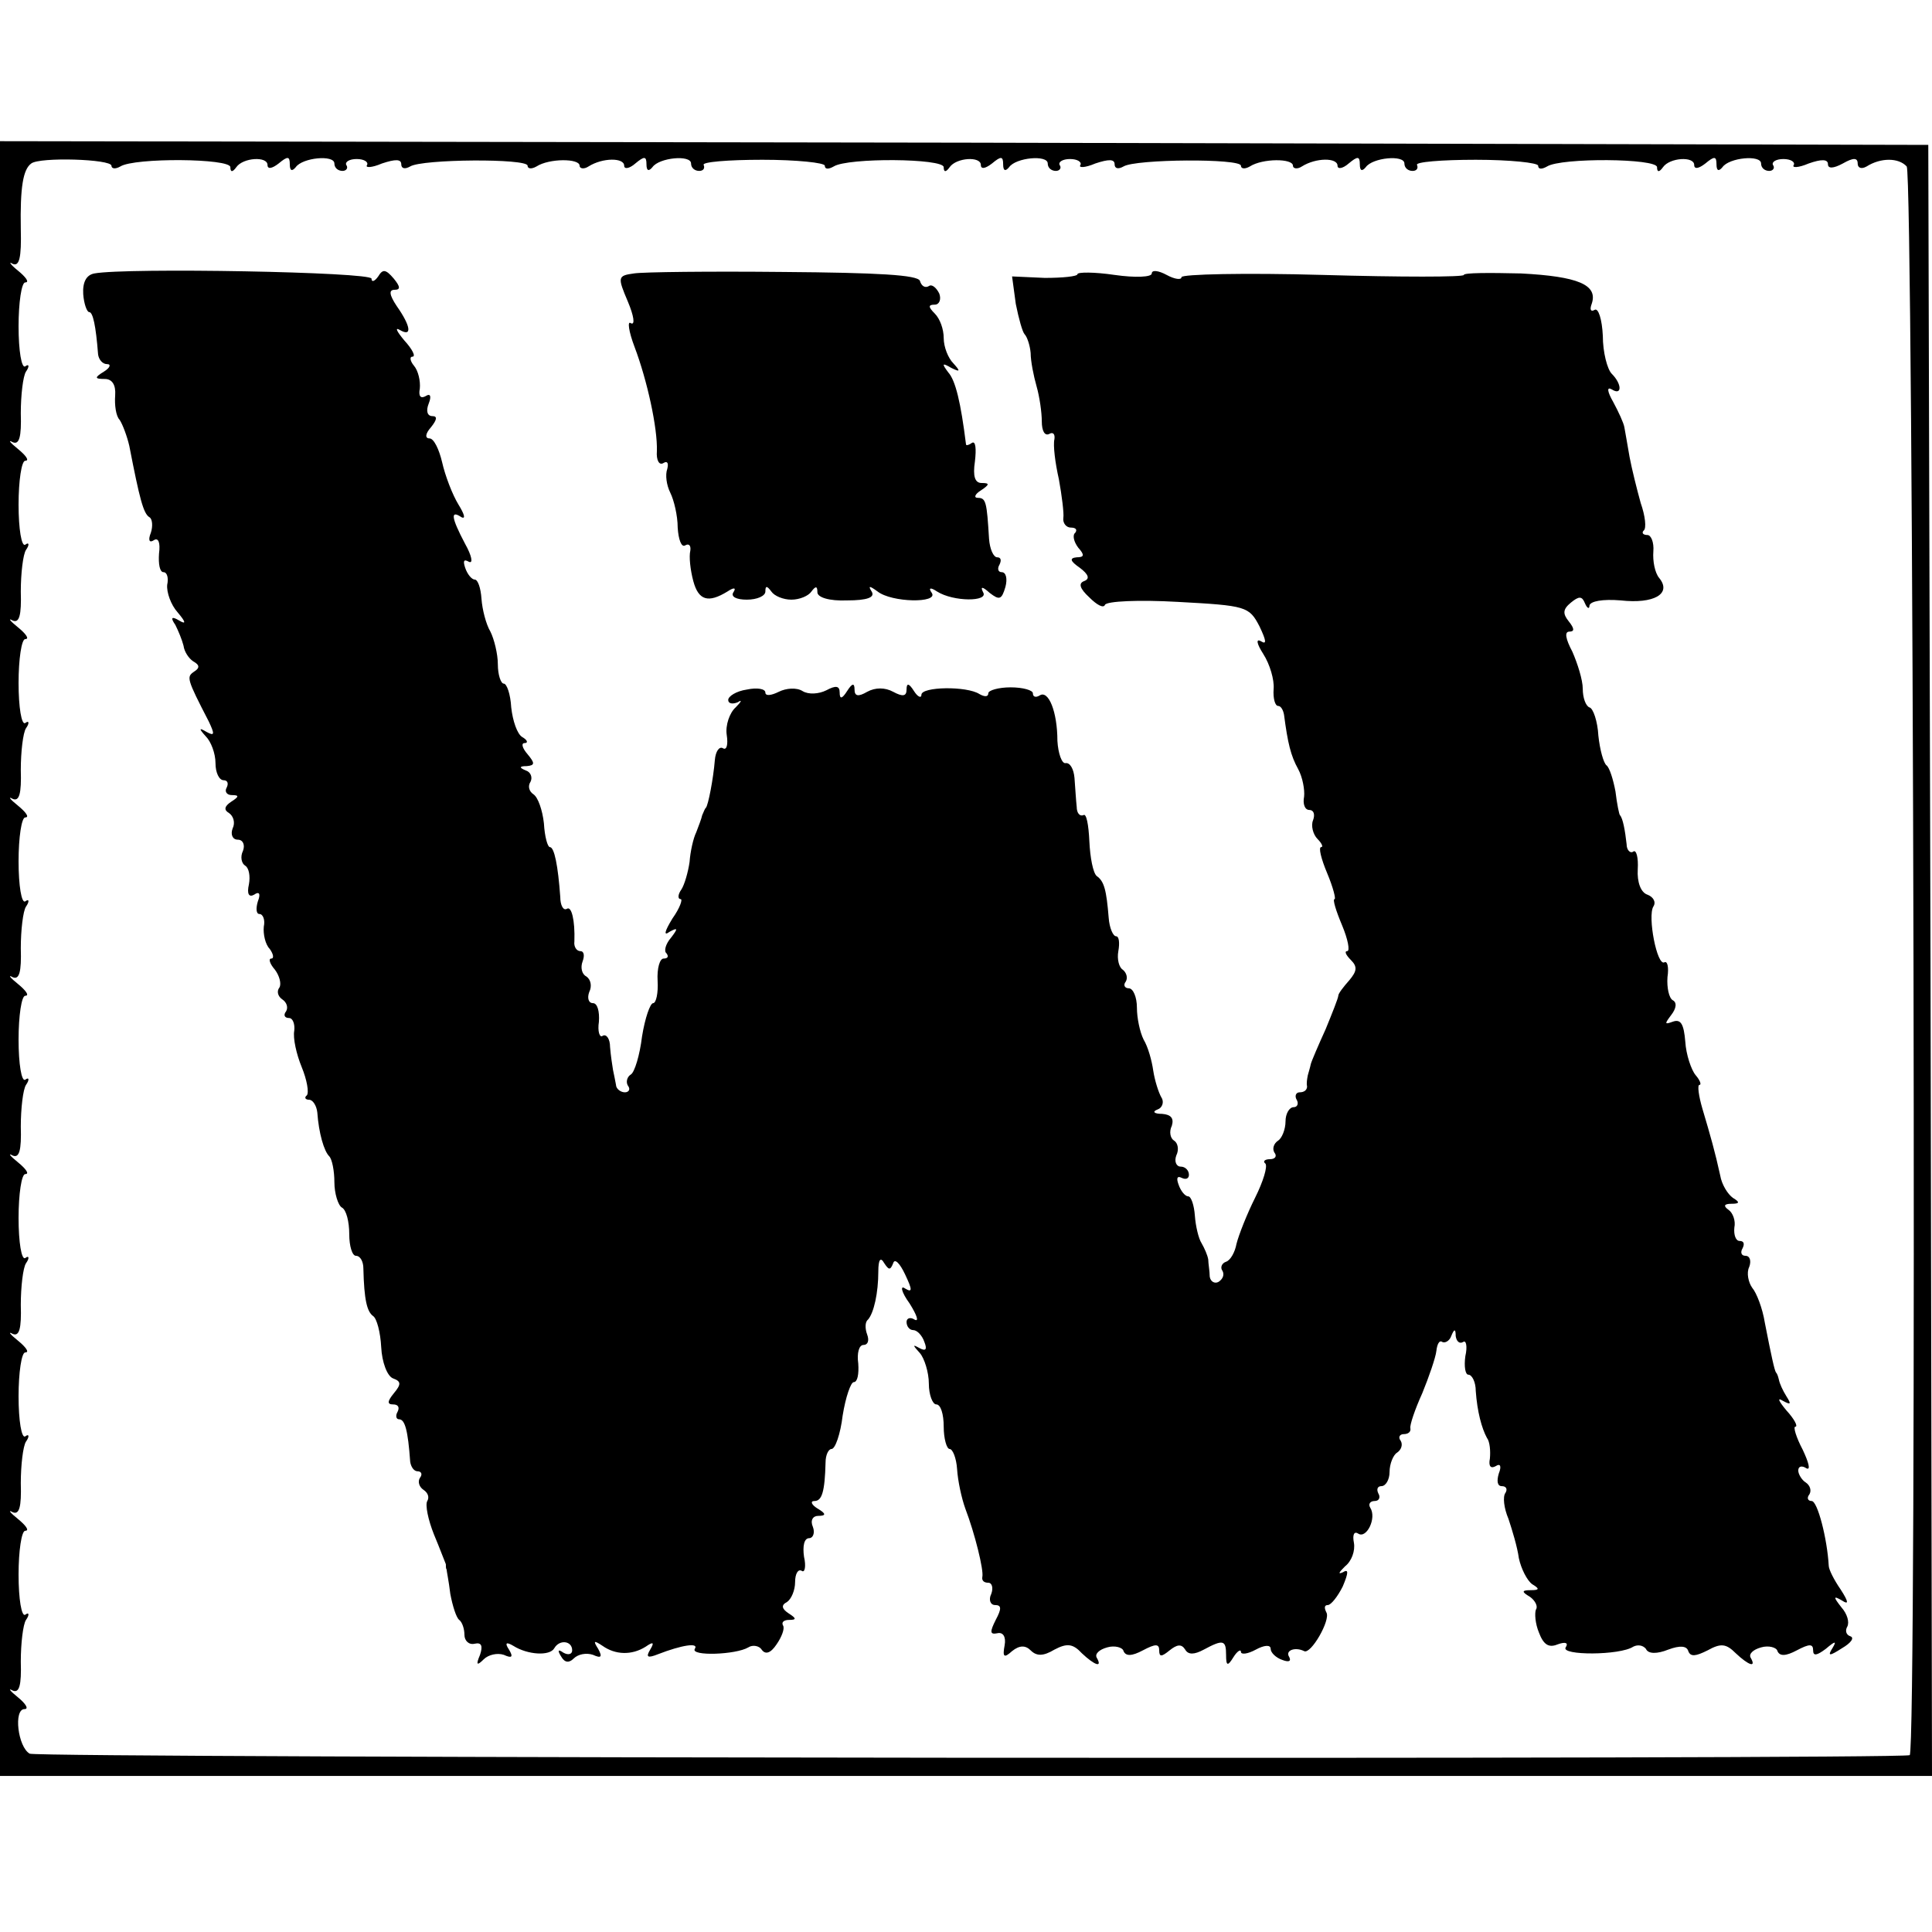
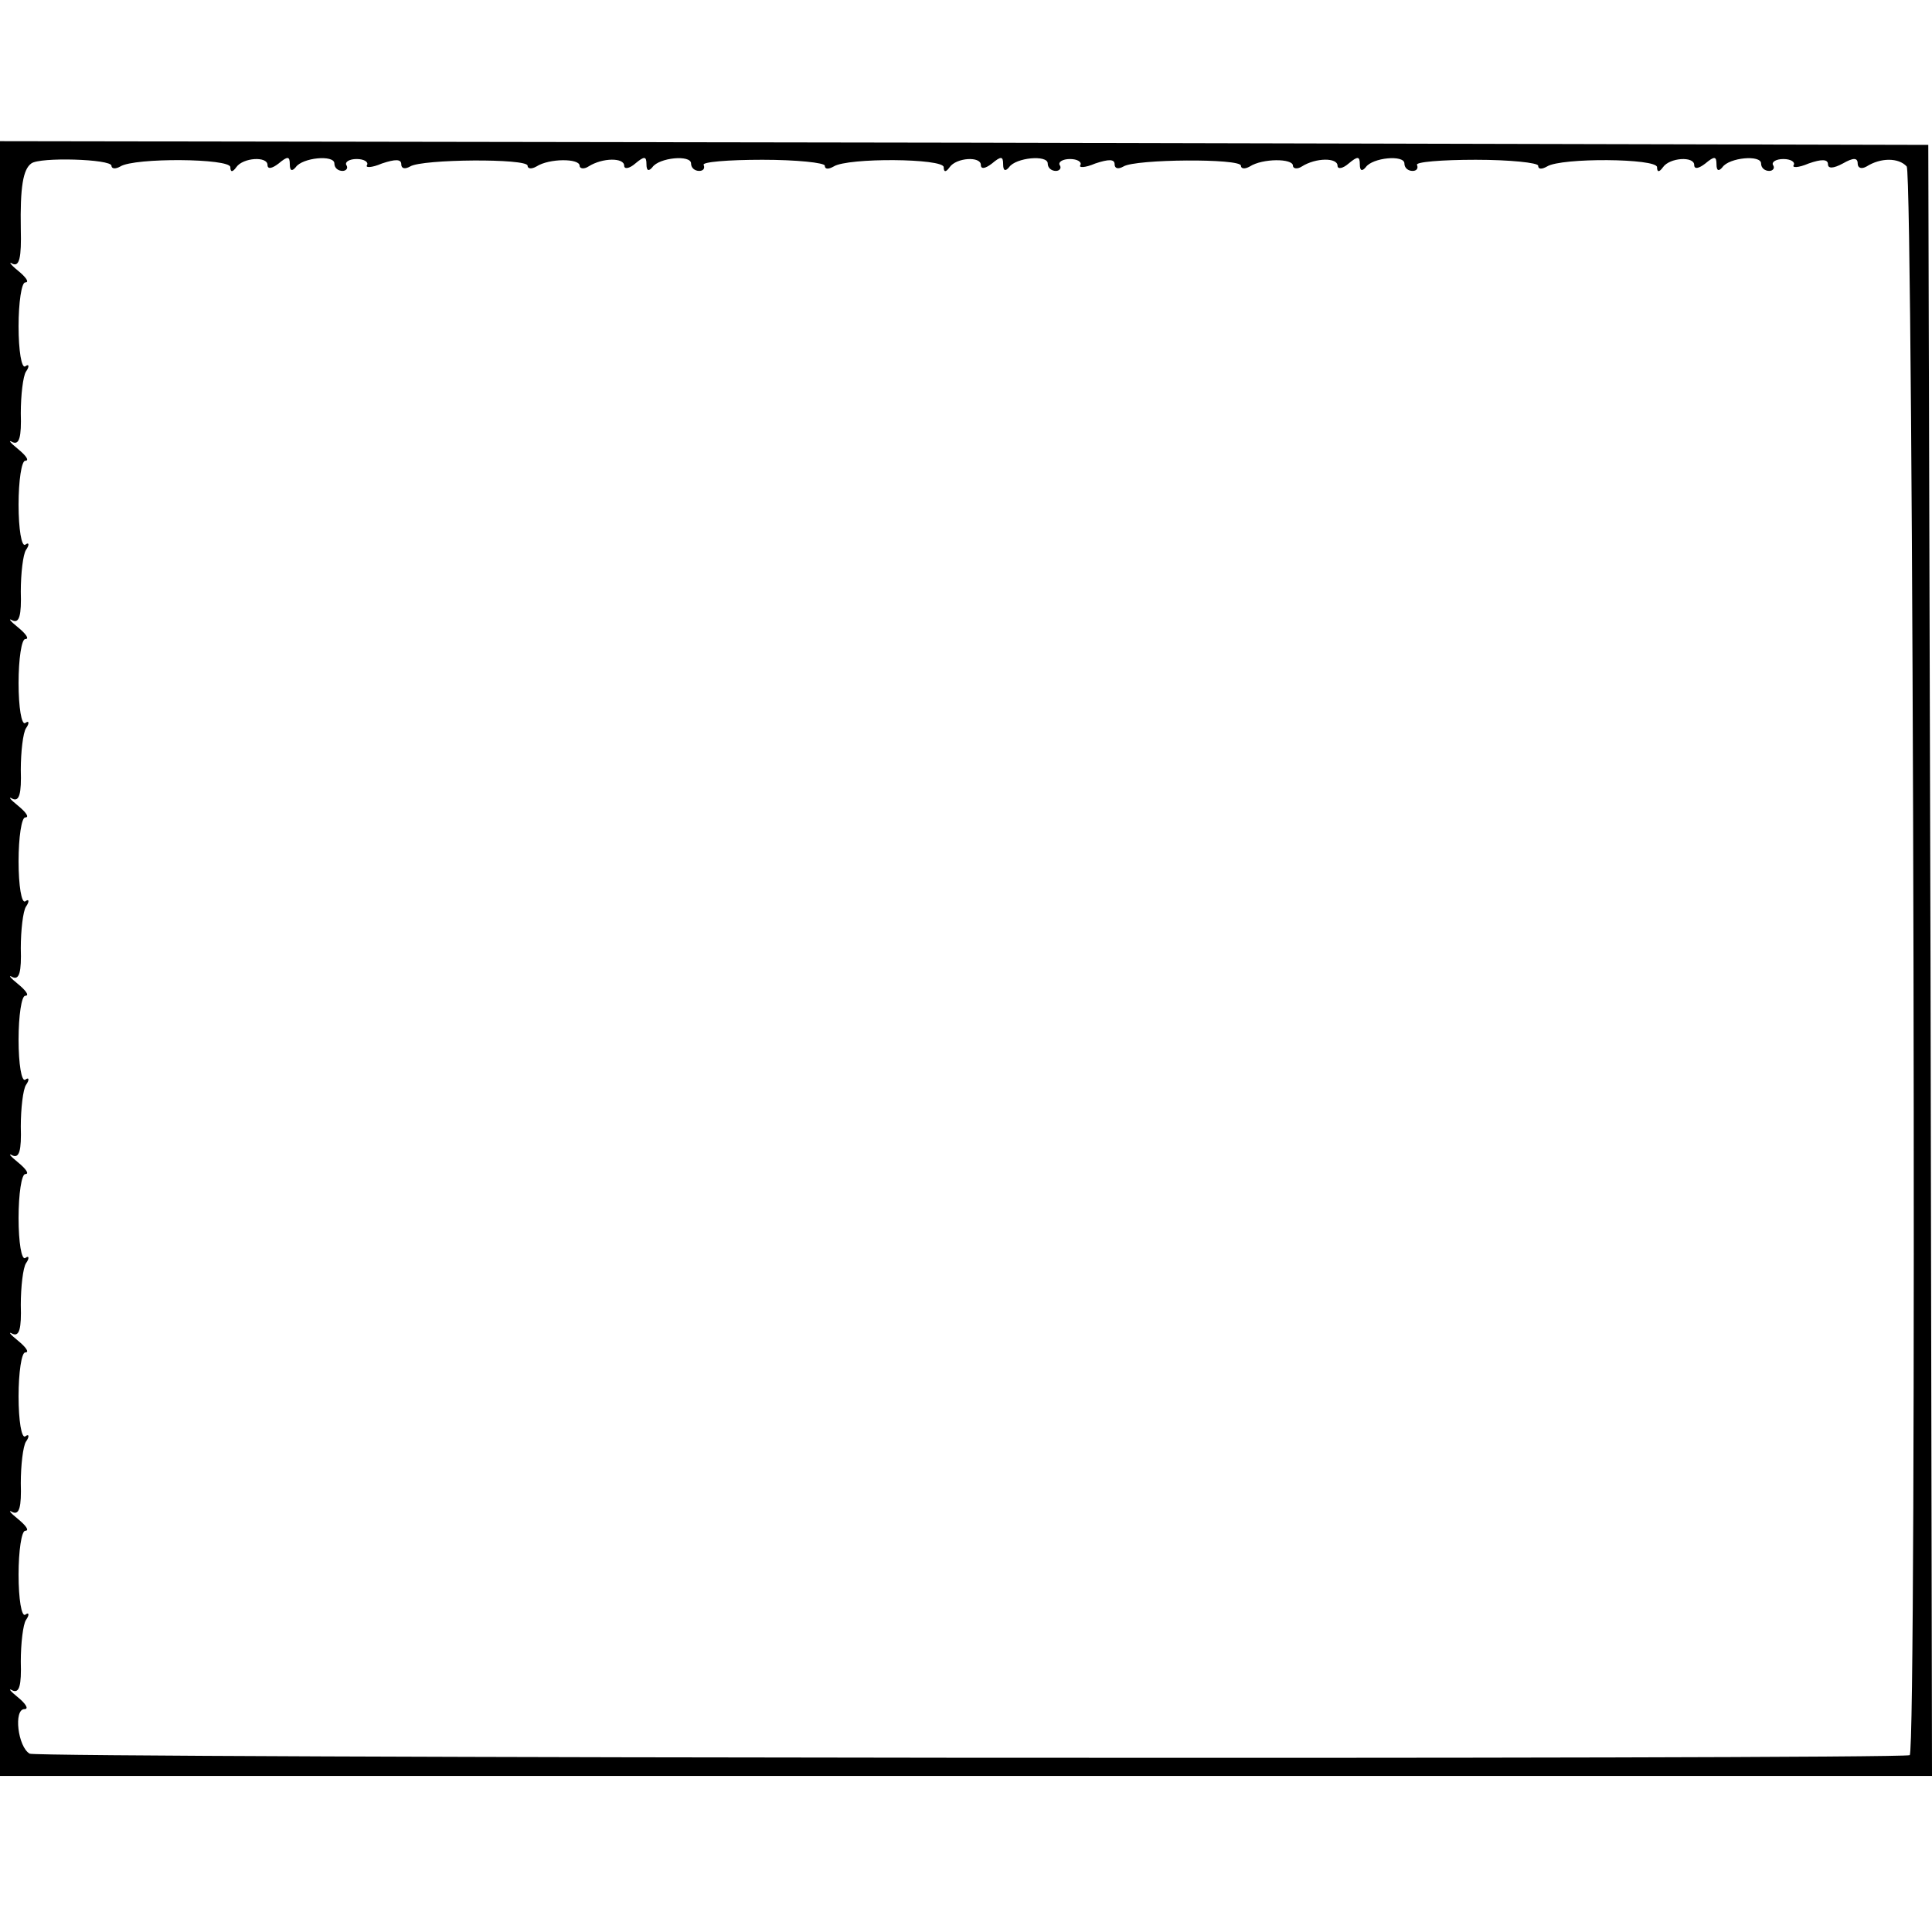
<svg xmlns="http://www.w3.org/2000/svg" version="1.0" width="260pt" height="260pt" viewBox="0 0 260 260" preserveAspectRatio="xMidYMid meet">
  <g transform="translate(0,260) scale(0.1,-0.1)" fill="#000000" stroke="none">
-     <path d="M0 1310 l0 -1100 1300 0 1300 0 -2 1098 -3 1097 -1297 3 -1298 2 0 -1100z m150 1067 c0 -4 5 -5 12 -1 19 12 148 11 148 -1 0 -7 3 -7 8 0 9 13 42 15 42 3 0 -6 6 -5 15 2 12 10 15 10 15 -1 0 -9 3 -10 8 -4 9 13 52 17 52 5 0 -6 5 -10 11 -10 5 0 8 4 5 8 -2 4 4 8 14 8 10 0 16 -4 14 -8 -3 -4 6 -4 20 2 18 6 26 6 26 -1 0 -6 5 -7 12 -3 16 10 158 11 158 1 0 -4 5 -5 12 -1 17 11 58 11 58 1 0 -4 6 -5 12 -1 19 12 48 12 48 1 0 -5 7 -4 15 3 12 10 15 10 15 -1 0 -9 3 -10 8 -4 9 13 52 17 52 5 0 -6 5 -10 11 -10 5 0 8 3 6 8 -3 4 33 7 79 7 46 0 84 -4 84 -8 0 -5 5 -5 12 -1 19 12 148 11 148 -1 0 -7 3 -7 8 0 9 13 42 15 42 3 0 -6 6 -5 15 2 12 10 15 10 15 -1 0 -9 3 -10 8 -4 9 13 52 17 52 5 0 -6 5 -10 11 -10 5 0 8 4 5 8 -2 4 4 8 14 8 10 0 16 -4 14 -8 -3 -4 6 -4 20 2 18 6 26 6 26 -1 0 -6 5 -7 12 -3 16 10 158 11 158 1 0 -4 5 -5 12 -1 17 11 58 11 58 1 0 -4 6 -5 12 -1 19 12 48 12 48 1 0 -5 7 -4 15 3 12 10 15 10 15 -1 0 -9 3 -10 8 -4 9 13 52 17 52 5 0 -6 5 -10 11 -10 5 0 8 3 6 8 -3 4 33 7 79 7 46 0 84 -4 84 -8 0 -5 5 -5 12 -1 19 12 148 11 148 -1 0 -7 3 -7 8 0 9 13 42 15 42 3 0 -6 6 -5 15 2 12 10 15 10 15 -1 0 -9 3 -10 8 -4 9 13 52 17 52 5 0 -6 5 -10 11 -10 5 0 8 4 5 8 -2 4 4 8 14 8 10 0 16 -4 14 -8 -3 -4 6 -4 20 2 17 6 26 6 26 -1 0 -6 7 -6 20 1 14 8 20 8 20 0 0 -6 5 -8 12 -4 19 12 43 12 54 0 9 -11 14 -2135 4 -2138 -19 -6 -2518 -4 -2530 2 -16 9 -22 60 -7 60 6 0 2 7 -9 16 -10 8 -14 13 -7 9 9 -4 12 7 11 39 0 24 3 50 7 56 5 7 4 11 -1 7 -5 -3 -9 21 -9 54 0 32 4 59 9 59 6 0 1 7 -10 16 -10 8 -14 13 -7 9 9 -4 12 7 11 39 0 24 3 50 7 56 5 7 4 11 -1 7 -5 -3 -9 21 -9 54 0 32 4 59 9 59 6 0 1 7 -10 16 -10 8 -14 13 -7 9 9 -4 12 7 11 39 0 24 3 50 7 56 5 7 4 11 -1 7 -5 -3 -9 21 -9 54 0 32 4 59 9 59 6 0 1 7 -10 16 -10 8 -14 13 -7 9 9 -4 12 7 11 39 0 24 3 50 7 56 5 7 4 11 -1 7 -5 -3 -9 21 -9 54 0 32 4 59 9 59 6 0 1 7 -10 16 -10 8 -14 13 -7 9 9 -4 12 7 11 39 0 24 3 50 7 56 5 7 4 11 -1 7 -5 -3 -9 21 -9 54 0 32 4 59 9 59 6 0 1 7 -10 16 -10 8 -14 13 -7 9 9 -4 12 7 11 39 0 24 3 50 7 56 5 7 4 11 -1 7 -5 -3 -9 21 -9 54 0 32 4 59 9 59 6 0 1 7 -10 16 -10 8 -14 13 -7 9 9 -4 12 7 11 39 0 24 3 50 7 56 5 7 4 11 -1 7 -5 -3 -9 21 -9 54 0 32 4 59 9 59 6 0 1 7 -10 16 -10 8 -14 13 -7 9 9 -4 12 7 11 39 0 24 3 50 7 56 5 7 4 11 -1 7 -5 -3 -9 21 -9 54 0 32 4 59 9 59 6 0 1 7 -10 16 -10 8 -13 13 -7 9 9 -4 12 8 11 47 -1 56 3 80 14 88 11 9 108 6 108 -3z" />
-     <path d="M127 2232 c-11 -2 -16 -12 -15 -28 1 -13 5 -24 8 -24 5 0 9 -18 12 -57 1 -7 6 -13 12 -13 6 0 4 -5 -4 -10 -13 -8 -13 -10 1 -10 10 0 15 -8 14 -22 -1 -13 1 -28 6 -33 4 -6 10 -22 13 -35 14 -72 19 -91 27 -96 4 -2 5 -12 2 -21 -4 -10 -2 -14 4 -10 6 4 9 -3 7 -18 -1 -14 1 -25 6 -25 5 0 7 -8 5 -17 -1 -10 5 -27 14 -37 11 -13 12 -17 2 -11 -10 6 -12 4 -5 -6 4 -8 9 -20 11 -28 1 -8 7 -17 13 -21 9 -5 9 -9 1 -14 -10 -7 -10 -9 20 -67 8 -17 8 -20 -3 -14 -10 6 -11 5 -1 -6 7 -7 13 -23 13 -36 0 -13 5 -23 11 -23 5 0 7 -4 4 -10 -3 -5 0 -10 7 -10 10 0 10 -2 -1 -9 -9 -6 -10 -11 -3 -15 6 -4 9 -13 5 -21 -3 -8 0 -15 7 -15 7 0 10 -7 7 -15 -4 -8 -2 -17 3 -20 5 -3 7 -14 5 -25 -3 -13 0 -18 7 -14 7 5 9 1 5 -9 -3 -10 -2 -17 2 -17 5 0 8 -8 6 -17 -1 -10 2 -24 8 -30 5 -7 6 -13 2 -13 -4 0 -2 -7 5 -15 6 -8 9 -19 6 -24 -4 -5 -2 -12 4 -16 6 -4 8 -11 5 -16 -4 -5 -2 -9 4 -9 5 0 8 -8 7 -17 -2 -10 3 -32 10 -49 7 -17 10 -34 7 -38 -4 -3 -2 -6 3 -6 5 0 10 -8 11 -17 2 -28 9 -52 16 -59 4 -4 7 -20 7 -35 0 -15 5 -31 10 -34 6 -3 10 -19 10 -36 0 -16 4 -29 9 -29 6 0 10 -8 10 -17 1 -43 5 -58 13 -64 5 -3 10 -22 11 -42 1 -20 8 -39 16 -42 11 -4 11 -8 1 -20 -9 -11 -9 -15 -1 -15 7 0 9 -4 6 -10 -3 -5 -2 -10 2 -10 8 0 12 -15 15 -57 1 -7 5 -13 10 -13 5 0 7 -4 3 -9 -3 -5 -1 -12 5 -16 6 -4 8 -10 5 -15 -3 -5 1 -25 9 -45 8 -19 15 -38 16 -40 0 -3 0 -6 1 -7 0 -2 3 -16 5 -33 3 -16 8 -32 12 -35 4 -3 7 -12 7 -20 0 -8 6 -14 14 -12 9 2 11 -3 7 -15 -6 -14 -4 -15 5 -6 6 6 18 9 27 6 11 -5 13 -3 7 7 -6 9 -4 11 6 5 19 -12 49 -14 55 -3 7 12 24 10 24 -3 0 -5 -5 -7 -12 -3 -7 5 -8 3 -3 -5 5 -9 11 -9 17 -3 6 6 17 8 26 5 11 -5 13 -3 7 8 -7 11 -6 12 6 4 17 -12 39 -13 58 -1 10 7 12 6 6 -4 -6 -10 -4 -12 11 -6 31 12 55 16 49 7 -6 -10 55 -8 72 2 6 4 15 2 18 -3 5 -7 12 -5 20 7 7 10 11 21 9 25 -3 5 1 8 8 8 10 0 10 2 -1 9 -9 6 -10 11 -2 15 6 4 11 16 11 27 0 11 4 18 9 15 4 -3 6 6 3 19 -2 14 0 25 7 25 5 0 8 7 5 15 -4 9 0 15 7 15 11 0 11 3 -1 10 -8 5 -10 10 -4 10 10 0 14 12 15 52 0 10 4 18 8 18 5 0 12 20 15 45 4 25 11 45 15 45 5 0 7 11 6 25 -2 14 1 25 7 25 6 0 8 6 5 14 -3 8 -3 17 1 20 8 9 14 36 14 65 0 16 3 20 8 11 6 -9 8 -10 12 0 2 7 9 0 16 -15 10 -21 10 -25 0 -19 -7 5 -5 -5 6 -20 10 -16 13 -25 7 -22 -6 4 -11 2 -11 -3 0 -6 4 -11 9 -11 5 0 12 -7 15 -16 4 -10 2 -13 -7 -8 -9 5 -9 4 1 -7 6 -7 12 -26 12 -41 0 -15 5 -28 10 -28 6 0 10 -13 10 -30 0 -16 4 -30 8 -30 4 0 9 -12 10 -27 1 -16 6 -39 11 -53 13 -34 25 -83 23 -92 -1 -5 2 -8 8 -8 5 0 7 -7 4 -15 -4 -8 -1 -15 5 -15 9 0 9 -5 1 -20 -8 -16 -8 -20 2 -18 8 2 12 -5 10 -16 -3 -16 -1 -18 10 -8 10 8 18 8 25 1 8 -8 17 -8 32 1 17 9 25 8 37 -5 17 -16 28 -20 20 -6 -3 5 3 11 14 14 10 3 21 0 22 -5 3 -7 11 -7 26 1 17 9 22 9 22 0 0 -9 3 -9 14 0 10 8 16 9 21 1 4 -7 12 -7 25 0 26 14 30 13 30 -7 0 -15 2 -16 10 -3 5 8 10 11 10 7 0 -4 9 -3 20 3 11 6 20 7 20 1 0 -5 7 -12 16 -15 8 -3 12 -2 9 4 -6 9 8 14 20 8 9 -5 36 42 30 52 -3 6 -3 10 2 10 4 0 13 11 20 25 8 19 8 24 0 19 -7 -3 -5 0 3 8 9 7 14 21 12 32 -2 10 0 16 6 12 11 -7 25 21 16 35 -3 5 0 9 6 9 6 0 8 5 5 10 -3 6 -1 10 4 10 6 0 11 9 11 19 0 11 5 23 10 26 6 4 8 11 5 16 -4 5 -1 9 4 9 6 0 10 3 9 8 -1 4 6 25 16 47 9 22 18 48 19 57 1 9 4 15 8 12 4 -2 10 2 12 8 4 10 6 10 6 0 1 -7 5 -11 10 -8 4 3 6 -6 3 -19 -2 -14 0 -25 4 -25 5 0 10 -10 10 -22 2 -28 8 -50 15 -63 4 -5 5 -18 4 -28 -2 -10 1 -14 8 -10 6 4 8 0 4 -10 -3 -10 -2 -17 4 -17 6 0 8 -4 5 -9 -4 -5 -2 -21 4 -35 5 -15 12 -38 14 -53 3 -14 11 -30 18 -35 10 -6 10 -8 -2 -8 -12 0 -13 -2 -1 -9 7 -5 11 -13 8 -17 -2 -5 -1 -19 4 -31 6 -16 13 -21 25 -16 11 4 15 2 11 -4 -7 -11 73 -11 91 1 6 3 13 2 17 -3 3 -7 15 -7 30 -1 16 6 25 5 27 -2 3 -8 10 -7 26 1 18 10 25 9 38 -4 17 -16 28 -20 20 -6 -3 5 3 11 14 14 10 3 21 0 22 -5 3 -7 11 -7 26 1 17 9 22 9 22 0 0 -8 5 -7 17 2 13 11 15 11 9 1 -7 -11 -4 -11 13 0 12 7 17 14 11 16 -6 2 -7 8 -4 13 3 6 0 17 -8 26 -11 14 -11 16 1 9 9 -6 9 -2 -2 15 -9 13 -16 27 -16 32 -2 36 -15 87 -23 87 -5 0 -7 4 -3 9 3 5 1 12 -5 16 -5 3 -10 11 -10 16 0 6 5 7 11 3 6 -3 3 8 -5 25 -9 17 -13 31 -10 31 4 0 -1 10 -12 22 -10 12 -13 18 -5 13 11 -6 12 -5 5 6 -5 8 -9 17 -10 22 -1 4 -2 8 -4 10 -2 3 -6 21 -15 67 -3 19 -11 40 -17 47 -5 7 -8 20 -4 28 3 8 1 15 -5 15 -6 0 -7 5 -4 10 3 6 2 10 -4 10 -5 0 -8 8 -7 18 2 9 -2 20 -8 24 -7 5 -6 8 4 8 11 0 12 2 2 8 -7 5 -15 18 -17 30 -7 32 -13 53 -24 90 -5 17 -7 32 -4 32 3 0 1 6 -5 13 -6 7 -13 28 -14 45 -2 24 -6 31 -17 27 -11 -4 -11 -3 -2 9 7 9 8 17 2 20 -5 3 -8 17 -7 31 2 13 0 22 -4 20 -10 -6 -23 62 -15 75 4 6 0 13 -8 16 -9 3 -14 17 -13 34 1 16 -2 27 -6 24 -4 -3 -9 2 -9 10 -2 18 -5 35 -9 39 -1 1 -4 15 -6 32 -3 16 -8 32 -12 35 -4 3 -9 21 -11 40 -1 19 -7 37 -12 38 -5 2 -9 13 -9 25 0 12 -7 34 -14 50 -9 17 -11 27 -4 27 7 0 7 4 -1 14 -8 10 -8 16 3 25 11 9 15 9 19 -1 3 -7 6 -8 6 -3 1 6 18 9 42 7 45 -5 69 9 52 30 -6 7 -9 23 -8 36 1 12 -3 22 -8 22 -6 0 -8 3 -5 6 4 3 2 20 -4 37 -5 18 -12 46 -15 62 -3 17 -6 35 -7 40 -1 6 -8 21 -15 34 -8 14 -9 21 -2 17 14 -9 14 7 0 21 -6 6 -12 29 -12 51 -1 22 -6 38 -11 35 -5 -3 -7 0 -4 8 9 26 -19 37 -95 41 -43 1 -77 1 -77 -2 0 -3 -85 -3 -190 0 -105 3 -190 1 -190 -3 0 -4 -9 -3 -20 3 -11 6 -20 7 -20 2 0 -5 -22 -6 -50 -2 -27 4 -50 4 -50 1 0 -3 -20 -5 -44 -5 l-44 2 5 -37 c4 -20 9 -38 12 -41 3 -3 7 -14 8 -25 0 -11 4 -31 8 -45 4 -14 7 -35 7 -47 0 -13 4 -20 10 -17 5 3 8 0 7 -7 -2 -8 1 -32 6 -54 4 -22 7 -46 6 -52 -1 -7 4 -13 10 -13 7 0 9 -3 6 -7 -4 -3 -2 -12 4 -20 9 -10 8 -13 -2 -13 -10 -1 -9 -5 4 -14 12 -9 14 -15 6 -18 -8 -3 -6 -10 7 -22 10 -10 19 -15 21 -10 2 5 46 7 98 4 92 -5 96 -6 110 -33 9 -19 10 -25 2 -20 -7 4 -6 -3 3 -17 9 -14 15 -35 14 -47 -1 -13 2 -23 6 -23 4 0 7 -6 8 -12 5 -38 9 -55 19 -73 6 -11 9 -28 8 -37 -2 -10 1 -18 7 -18 6 0 8 -6 5 -14 -3 -7 0 -19 6 -25 6 -6 8 -11 5 -11 -4 0 0 -16 8 -35 8 -19 12 -35 10 -35 -3 0 2 -16 10 -35 8 -19 11 -35 7 -35 -4 0 -2 -5 5 -12 9 -9 8 -15 -2 -27 -8 -9 -15 -18 -15 -21 0 -3 -8 -23 -17 -45 -10 -22 -19 -43 -20 -47 -1 -5 -3 -11 -4 -15 -1 -5 -2 -11 -1 -15 0 -5 -4 -8 -10 -8 -5 0 -7 -5 -4 -10 3 -5 1 -10 -4 -10 -6 0 -11 -9 -11 -19 0 -11 -5 -23 -10 -26 -6 -4 -8 -11 -5 -16 4 -5 1 -9 -6 -9 -7 0 -10 -3 -6 -6 3 -4 -3 -24 -14 -46 -11 -22 -22 -50 -25 -62 -2 -11 -8 -22 -14 -24 -6 -2 -8 -8 -5 -12 3 -5 1 -11 -5 -15 -5 -3 -11 0 -12 7 0 7 -2 18 -2 23 -1 6 -5 15 -9 22 -4 6 -8 23 -9 37 -1 14 -5 26 -9 26 -4 0 -10 7 -13 16 -3 8 -2 12 4 9 6 -3 10 -1 10 4 0 6 -5 11 -11 11 -6 0 -9 7 -6 15 4 8 2 17 -3 20 -5 3 -7 12 -3 20 3 10 -1 15 -13 16 -11 0 -14 3 -6 6 6 2 9 10 5 16 -4 7 -9 23 -11 36 -2 14 -7 32 -13 42 -5 10 -9 29 -9 43 0 14 -5 26 -11 26 -5 0 -8 4 -4 9 3 5 1 12 -4 16 -5 3 -8 14 -6 25 2 11 1 20 -3 20 -4 0 -9 11 -10 25 -3 37 -6 49 -16 56 -5 4 -9 25 -10 47 -1 22 -4 38 -8 35 -5 -2 -9 3 -9 11 -1 9 -2 26 -3 39 -1 12 -6 21 -12 20 -5 -1 -10 13 -11 30 0 39 -12 69 -24 61 -5 -3 -9 -2 -9 3 0 4 -13 8 -30 8 -16 0 -30 -4 -30 -8 0 -5 -5 -5 -12 -1 -17 11 -78 10 -78 -1 0 -5 -5 -3 -10 5 -7 11 -10 11 -10 2 0 -9 -5 -10 -18 -3 -11 6 -24 6 -35 0 -12 -7 -17 -6 -17 3 0 9 -3 9 -10 -2 -7 -11 -10 -11 -10 -2 0 9 -5 10 -18 3 -10 -5 -24 -6 -32 -1 -8 5 -22 4 -32 -1 -10 -5 -18 -6 -18 -1 0 5 -11 7 -25 4 -14 -2 -25 -9 -25 -14 0 -5 6 -6 13 -3 6 4 5 1 -3 -7 -8 -7 -14 -24 -12 -37 2 -13 0 -21 -5 -18 -5 3 -10 -4 -11 -16 -2 -25 -9 -61 -12 -64 -2 -2 -3 -6 -5 -10 -1 -5 -5 -15 -8 -23 -4 -8 -8 -26 -9 -40 -2 -14 -7 -31 -11 -37 -5 -7 -5 -13 -1 -13 3 0 -1 -12 -11 -26 -11 -18 -12 -24 -4 -18 11 6 12 5 2 -8 -7 -8 -10 -18 -6 -21 3 -4 2 -7 -4 -7 -5 0 -9 -13 -8 -30 1 -16 -2 -30 -6 -30 -4 0 -11 -20 -15 -45 -3 -25 -10 -48 -15 -51 -5 -3 -7 -10 -4 -15 4 -5 1 -9 -4 -9 -6 0 -12 5 -12 10 -1 6 -3 15 -4 20 -1 6 -3 19 -4 31 0 11 -5 18 -10 15 -4 -3 -7 6 -5 19 1 14 -2 25 -8 25 -6 0 -8 7 -5 15 4 8 2 17 -4 21 -6 3 -8 12 -5 20 3 8 2 14 -3 14 -5 0 -9 6 -8 13 1 29 -4 48 -10 44 -5 -3 -9 5 -9 16 -3 42 -8 67 -14 67 -3 0 -7 14 -8 32 -2 18 -8 35 -14 39 -6 4 -8 11 -4 17 3 6 0 13 -6 15 -10 4 -9 6 1 6 11 1 11 4 1 16 -7 8 -9 15 -4 15 5 0 4 4 -3 8 -7 4 -13 22 -15 40 -1 18 -6 32 -10 32 -4 0 -8 12 -8 26 0 14 -5 34 -10 44 -6 10 -11 30 -12 44 -1 15 -5 26 -9 26 -4 0 -10 7 -13 16 -3 9 -2 12 5 8 6 -3 4 8 -5 24 -19 36 -20 46 -5 36 6 -3 4 4 -4 17 -8 13 -18 39 -22 57 -4 17 -11 32 -17 32 -6 0 -6 6 2 15 8 10 9 15 2 15 -7 0 -9 7 -5 17 4 10 2 14 -4 10 -7 -4 -10 0 -8 10 1 10 -2 24 -8 31 -5 6 -6 12 -2 12 5 0 0 10 -11 22 -10 12 -13 18 -6 14 17 -10 15 5 -4 32 -10 15 -11 22 -3 22 8 0 8 4 -1 15 -11 13 -15 13 -21 3 -5 -7 -9 -8 -9 -3 0 9 -330 15 -373 7z" />
-     <path d="M853 2232 c-22 -3 -22 -5 -8 -38 8 -19 10 -32 4 -29 -5 4 -3 -11 5 -32 17 -45 31 -109 30 -140 -1 -12 3 -20 9 -16 5 3 7 0 5 -8 -3 -8 -1 -22 4 -32 5 -10 10 -31 10 -47 1 -16 5 -27 10 -24 5 3 8 0 7 -7 -2 -8 0 -26 4 -41 7 -26 20 -30 46 -14 9 6 12 5 8 -1 -4 -6 4 -10 18 -10 14 0 25 5 25 11 0 8 2 8 8 0 4 -6 16 -11 27 -11 11 0 23 5 27 11 6 8 8 7 8 -1 0 -7 16 -12 40 -11 27 0 38 4 33 12 -5 8 -3 8 8 0 19 -15 82 -16 73 -2 -5 7 -2 8 7 2 22 -14 70 -14 62 -1 -4 8 -1 8 9 -1 13 -10 16 -9 21 8 3 11 1 20 -5 20 -5 0 -6 5 -3 10 3 6 2 10 -3 10 -5 0 -10 11 -11 25 -3 49 -4 55 -15 55 -6 0 -4 5 4 10 12 8 12 10 1 10 -9 0 -12 9 -9 29 2 17 1 28 -4 25 -4 -3 -8 -4 -8 -2 -7 56 -14 86 -24 97 -9 12 -8 13 4 6 12 -6 13 -5 3 6 -7 7 -13 22 -13 34 0 12 -5 26 -12 33 -9 9 -9 12 0 12 6 0 9 7 6 15 -4 8 -10 13 -14 10 -5 -3 -10 0 -12 7 -3 8 -56 11 -184 12 -98 1 -189 0 -201 -2z" />
+     <path d="M0 1310 l0 -1100 1300 0 1300 0 -2 1098 -3 1097 -1297 3 -1298 2 0 -1100m150 1067 c0 -4 5 -5 12 -1 19 12 148 11 148 -1 0 -7 3 -7 8 0 9 13 42 15 42 3 0 -6 6 -5 15 2 12 10 15 10 15 -1 0 -9 3 -10 8 -4 9 13 52 17 52 5 0 -6 5 -10 11 -10 5 0 8 4 5 8 -2 4 4 8 14 8 10 0 16 -4 14 -8 -3 -4 6 -4 20 2 18 6 26 6 26 -1 0 -6 5 -7 12 -3 16 10 158 11 158 1 0 -4 5 -5 12 -1 17 11 58 11 58 1 0 -4 6 -5 12 -1 19 12 48 12 48 1 0 -5 7 -4 15 3 12 10 15 10 15 -1 0 -9 3 -10 8 -4 9 13 52 17 52 5 0 -6 5 -10 11 -10 5 0 8 3 6 8 -3 4 33 7 79 7 46 0 84 -4 84 -8 0 -5 5 -5 12 -1 19 12 148 11 148 -1 0 -7 3 -7 8 0 9 13 42 15 42 3 0 -6 6 -5 15 2 12 10 15 10 15 -1 0 -9 3 -10 8 -4 9 13 52 17 52 5 0 -6 5 -10 11 -10 5 0 8 4 5 8 -2 4 4 8 14 8 10 0 16 -4 14 -8 -3 -4 6 -4 20 2 18 6 26 6 26 -1 0 -6 5 -7 12 -3 16 10 158 11 158 1 0 -4 5 -5 12 -1 17 11 58 11 58 1 0 -4 6 -5 12 -1 19 12 48 12 48 1 0 -5 7 -4 15 3 12 10 15 10 15 -1 0 -9 3 -10 8 -4 9 13 52 17 52 5 0 -6 5 -10 11 -10 5 0 8 3 6 8 -3 4 33 7 79 7 46 0 84 -4 84 -8 0 -5 5 -5 12 -1 19 12 148 11 148 -1 0 -7 3 -7 8 0 9 13 42 15 42 3 0 -6 6 -5 15 2 12 10 15 10 15 -1 0 -9 3 -10 8 -4 9 13 52 17 52 5 0 -6 5 -10 11 -10 5 0 8 4 5 8 -2 4 4 8 14 8 10 0 16 -4 14 -8 -3 -4 6 -4 20 2 17 6 26 6 26 -1 0 -6 7 -6 20 1 14 8 20 8 20 0 0 -6 5 -8 12 -4 19 12 43 12 54 0 9 -11 14 -2135 4 -2138 -19 -6 -2518 -4 -2530 2 -16 9 -22 60 -7 60 6 0 2 7 -9 16 -10 8 -14 13 -7 9 9 -4 12 7 11 39 0 24 3 50 7 56 5 7 4 11 -1 7 -5 -3 -9 21 -9 54 0 32 4 59 9 59 6 0 1 7 -10 16 -10 8 -14 13 -7 9 9 -4 12 7 11 39 0 24 3 50 7 56 5 7 4 11 -1 7 -5 -3 -9 21 -9 54 0 32 4 59 9 59 6 0 1 7 -10 16 -10 8 -14 13 -7 9 9 -4 12 7 11 39 0 24 3 50 7 56 5 7 4 11 -1 7 -5 -3 -9 21 -9 54 0 32 4 59 9 59 6 0 1 7 -10 16 -10 8 -14 13 -7 9 9 -4 12 7 11 39 0 24 3 50 7 56 5 7 4 11 -1 7 -5 -3 -9 21 -9 54 0 32 4 59 9 59 6 0 1 7 -10 16 -10 8 -14 13 -7 9 9 -4 12 7 11 39 0 24 3 50 7 56 5 7 4 11 -1 7 -5 -3 -9 21 -9 54 0 32 4 59 9 59 6 0 1 7 -10 16 -10 8 -14 13 -7 9 9 -4 12 7 11 39 0 24 3 50 7 56 5 7 4 11 -1 7 -5 -3 -9 21 -9 54 0 32 4 59 9 59 6 0 1 7 -10 16 -10 8 -14 13 -7 9 9 -4 12 7 11 39 0 24 3 50 7 56 5 7 4 11 -1 7 -5 -3 -9 21 -9 54 0 32 4 59 9 59 6 0 1 7 -10 16 -10 8 -14 13 -7 9 9 -4 12 7 11 39 0 24 3 50 7 56 5 7 4 11 -1 7 -5 -3 -9 21 -9 54 0 32 4 59 9 59 6 0 1 7 -10 16 -10 8 -13 13 -7 9 9 -4 12 8 11 47 -1 56 3 80 14 88 11 9 108 6 108 -3z" />
  </g>
</svg>